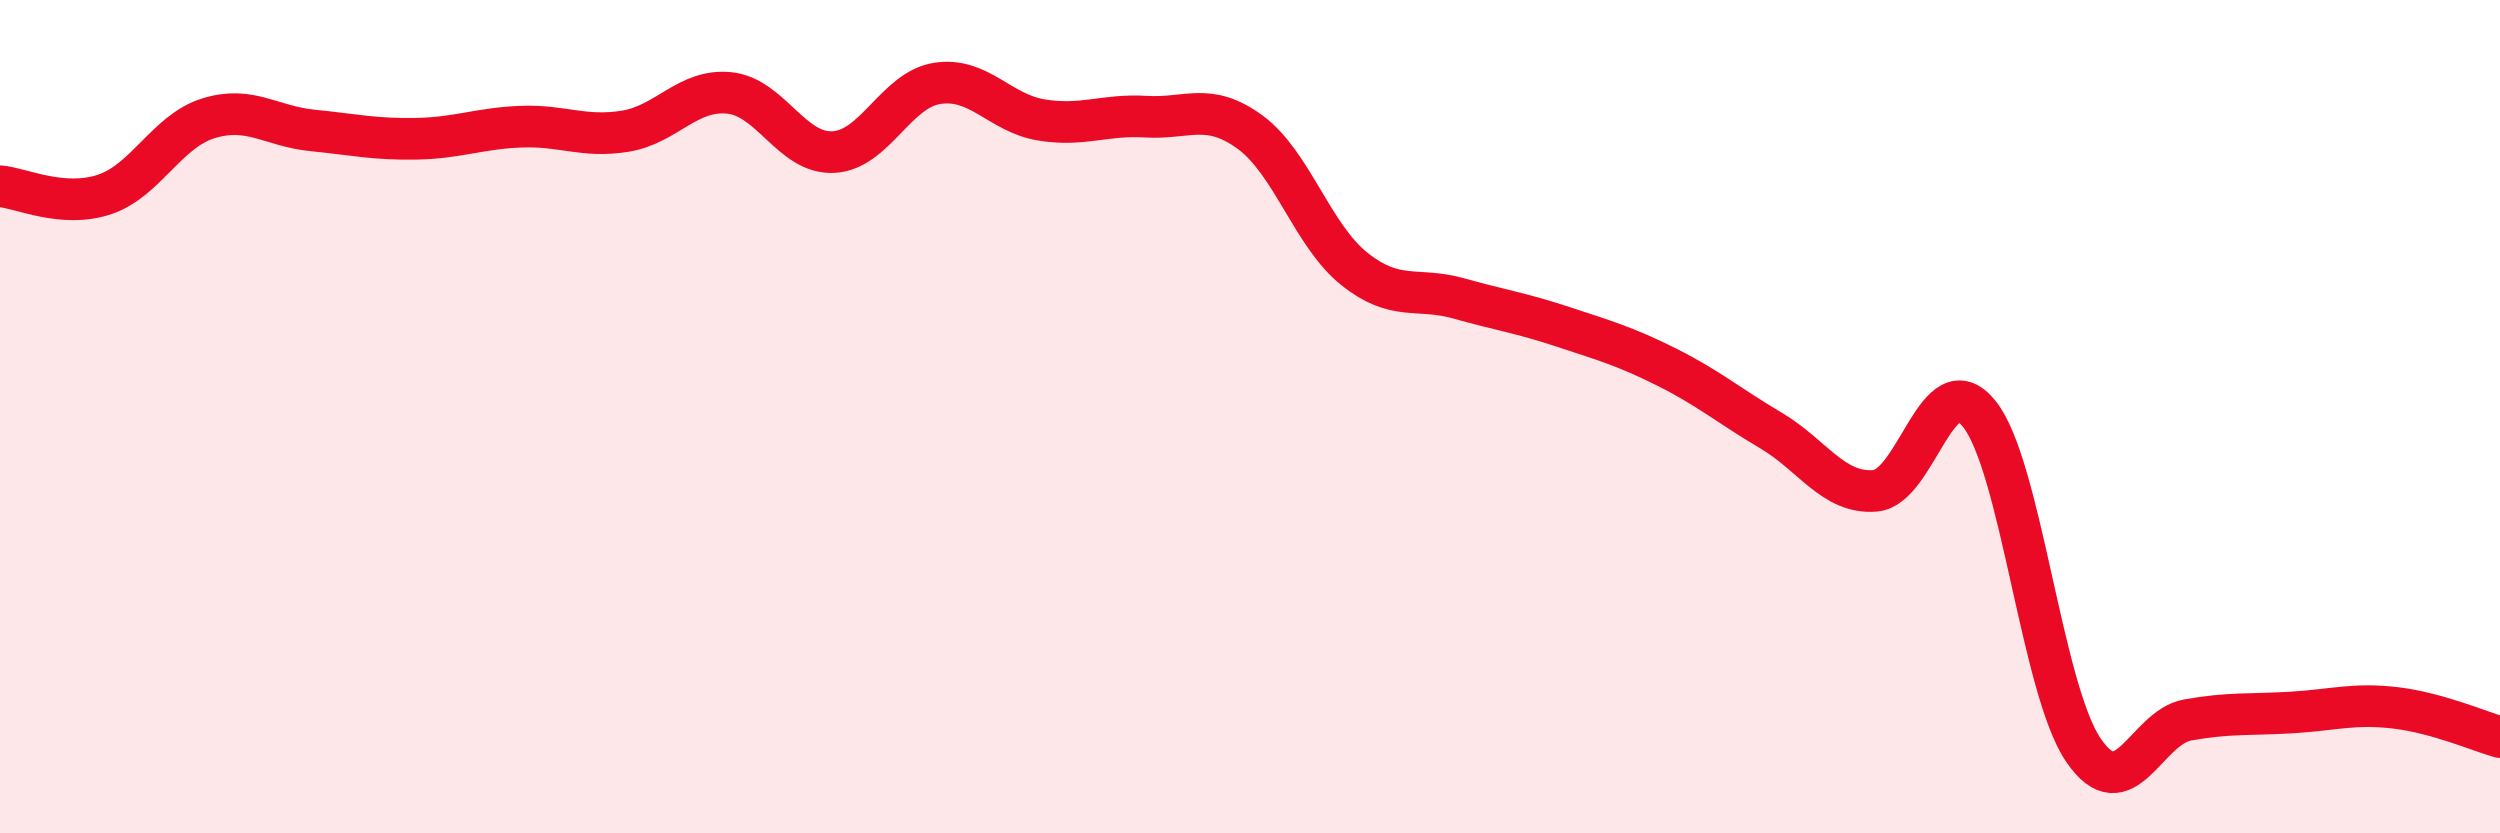
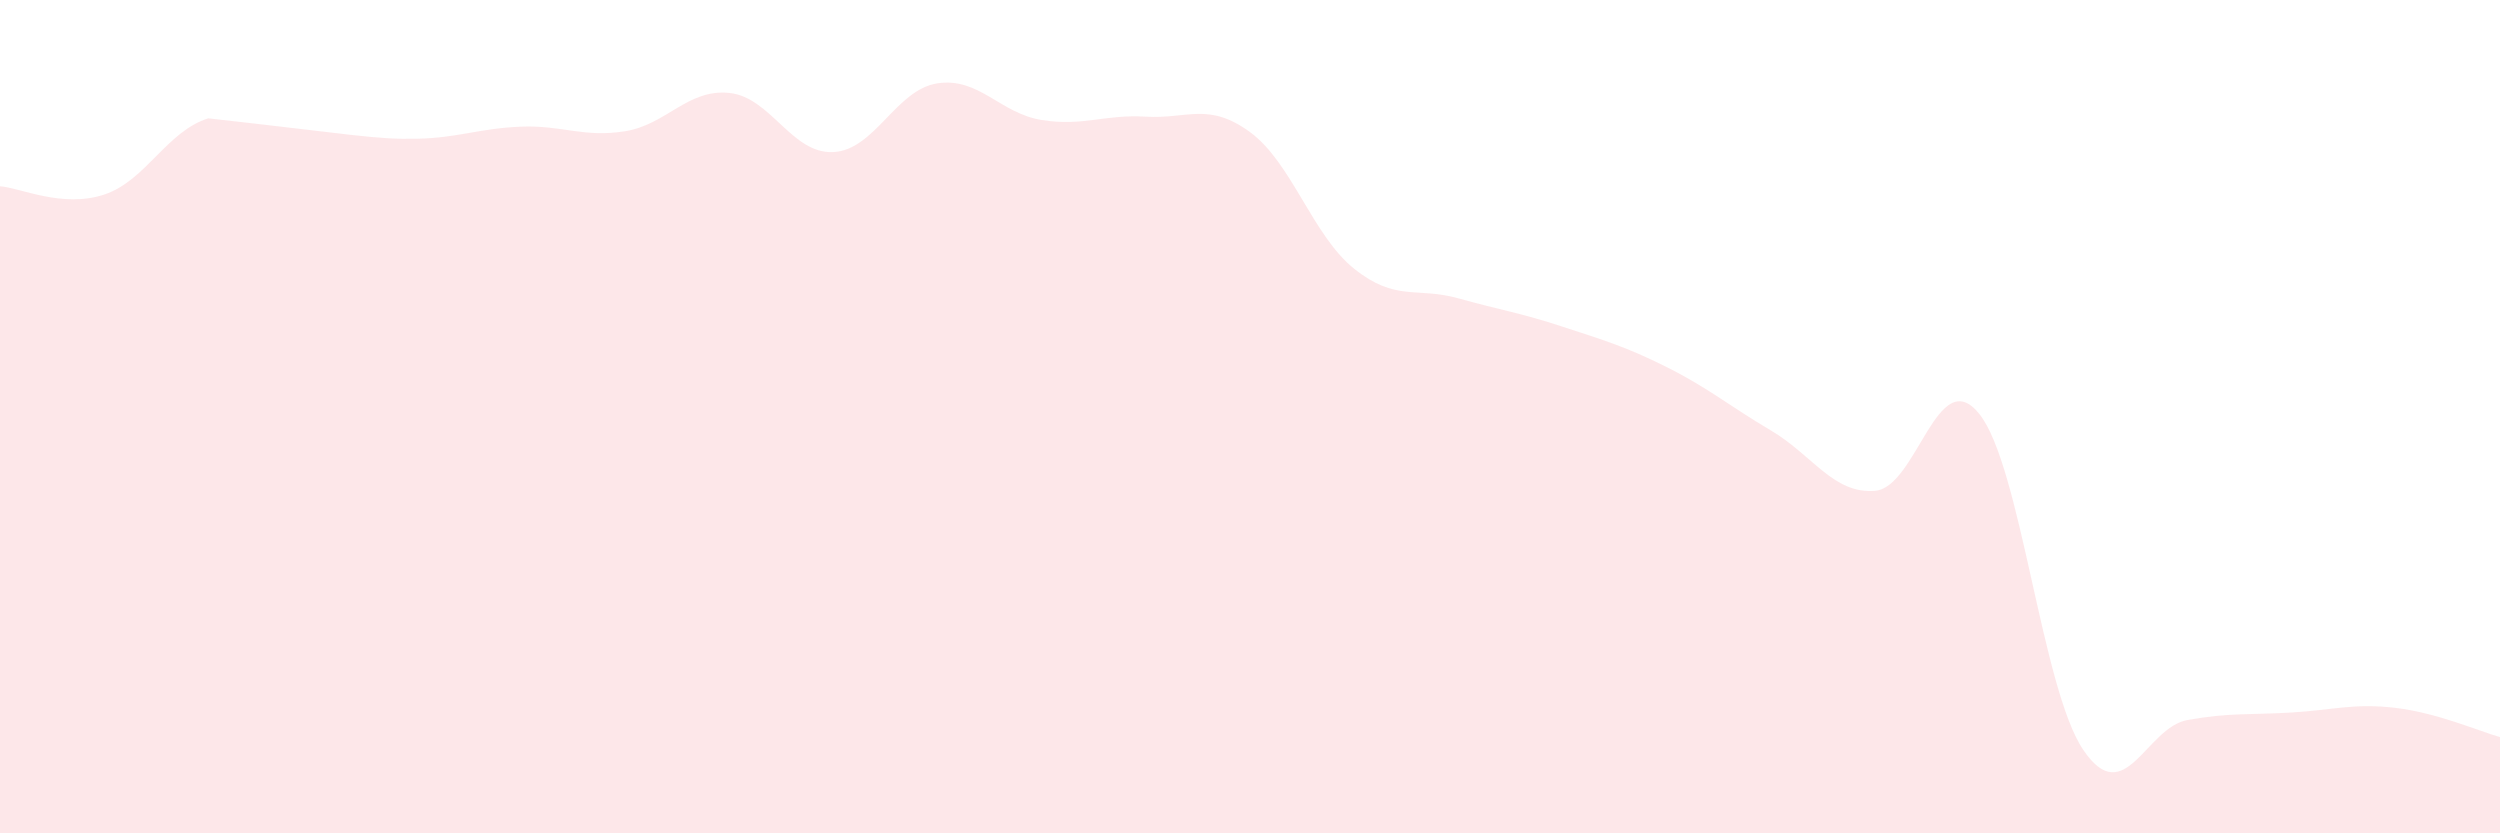
<svg xmlns="http://www.w3.org/2000/svg" width="60" height="20" viewBox="0 0 60 20">
-   <path d="M 0,4.47 C 0.5,4.51 1.5,5 2.5,4.67 C 3.5,4.34 4,3.15 5,2.84 C 6,2.53 6.5,3.03 7.5,3.13 C 8.5,3.23 9,3.35 10,3.33 C 11,3.31 11.5,3.08 12.5,3.04 C 13.5,3 14,3.31 15,3.15 C 16,2.99 16.5,2.13 17.5,2.23 C 18.5,2.33 19,3.7 20,3.65 C 21,3.6 21.5,2.15 22.5,2 C 23.5,1.85 24,2.72 25,2.88 C 26,3.04 26.5,2.74 27.5,2.8 C 28.5,2.86 29,2.44 30,3.17 C 31,3.9 31.5,5.65 32.5,6.45 C 33.5,7.25 34,6.88 35,7.16 C 36,7.44 36.5,7.51 37.5,7.84 C 38.5,8.17 39,8.31 40,8.81 C 41,9.31 41.5,9.74 42.5,10.33 C 43.5,10.92 44,11.86 45,11.78 C 46,11.7 46.5,8.69 47.5,9.93 C 48.5,11.17 49,16.53 50,18 C 51,19.47 51.5,17.46 52.5,17.28 C 53.5,17.1 54,17.16 55,17.1 C 56,17.04 56.5,16.87 57.5,16.99 C 58.5,17.11 59.5,17.55 60,17.69L60 20L0 20Z" fill="#EB0A25" opacity="0.1" stroke-linecap="round" stroke-linejoin="round" />
-   <path d="M 0,4.47 C 0.5,4.51 1.5,5 2.5,4.67 C 3.5,4.34 4,3.15 5,2.84 C 6,2.53 6.5,3.03 7.5,3.13 C 8.5,3.23 9,3.35 10,3.33 C 11,3.31 11.5,3.08 12.5,3.04 C 13.5,3 14,3.31 15,3.15 C 16,2.99 16.5,2.13 17.5,2.23 C 18.5,2.33 19,3.7 20,3.65 C 21,3.6 21.5,2.15 22.5,2 C 23.5,1.85 24,2.72 25,2.88 C 26,3.04 26.5,2.74 27.5,2.8 C 28.5,2.86 29,2.44 30,3.17 C 31,3.9 31.5,5.65 32.5,6.45 C 33.5,7.25 34,6.88 35,7.16 C 36,7.44 36.5,7.51 37.5,7.84 C 38.5,8.17 39,8.31 40,8.81 C 41,9.31 41.5,9.74 42.5,10.33 C 43.5,10.92 44,11.86 45,11.78 C 46,11.7 46.5,8.69 47.5,9.93 C 48.5,11.17 49,16.53 50,18 C 51,19.47 51.5,17.46 52.5,17.28 C 53.5,17.1 54,17.16 55,17.1 C 56,17.04 56.5,16.87 57.5,16.99 C 58.5,17.11 59.5,17.55 60,17.69" stroke="#EB0A25" stroke-width="1" fill="none" stroke-linecap="round" stroke-linejoin="round" />
+   <path d="M 0,4.47 C 0.5,4.51 1.5,5 2.5,4.67 C 3.5,4.34 4,3.15 5,2.84 C 8.5,3.23 9,3.35 10,3.33 C 11,3.31 11.5,3.08 12.5,3.04 C 13.5,3 14,3.31 15,3.15 C 16,2.99 16.5,2.13 17.5,2.23 C 18.5,2.33 19,3.7 20,3.65 C 21,3.6 21.5,2.15 22.5,2 C 23.5,1.85 24,2.72 25,2.88 C 26,3.04 26.5,2.74 27.5,2.8 C 28.5,2.86 29,2.44 30,3.17 C 31,3.9 31.5,5.65 32.5,6.45 C 33.5,7.25 34,6.88 35,7.16 C 36,7.44 36.5,7.51 37.5,7.84 C 38.5,8.17 39,8.31 40,8.81 C 41,9.31 41.5,9.74 42.5,10.33 C 43.5,10.92 44,11.86 45,11.78 C 46,11.7 46.5,8.69 47.5,9.93 C 48.5,11.17 49,16.53 50,18 C 51,19.47 51.5,17.46 52.5,17.28 C 53.5,17.1 54,17.16 55,17.1 C 56,17.04 56.5,16.87 57.5,16.99 C 58.5,17.11 59.5,17.55 60,17.69L60 20L0 20Z" fill="#EB0A25" opacity="0.1" stroke-linecap="round" stroke-linejoin="round" />
</svg>